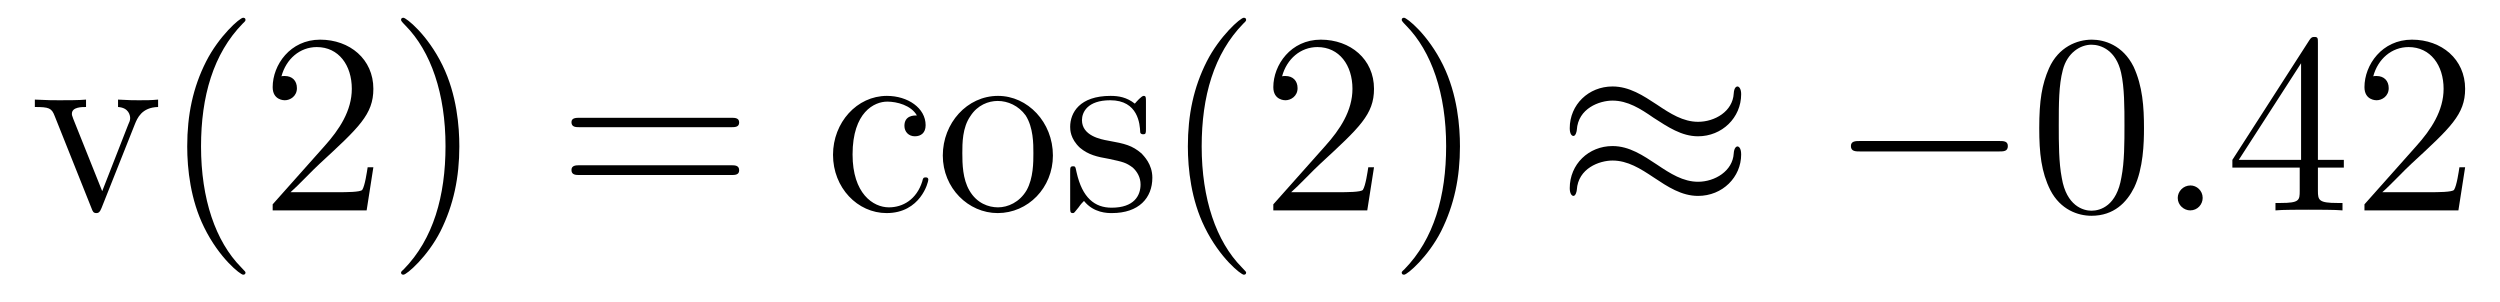
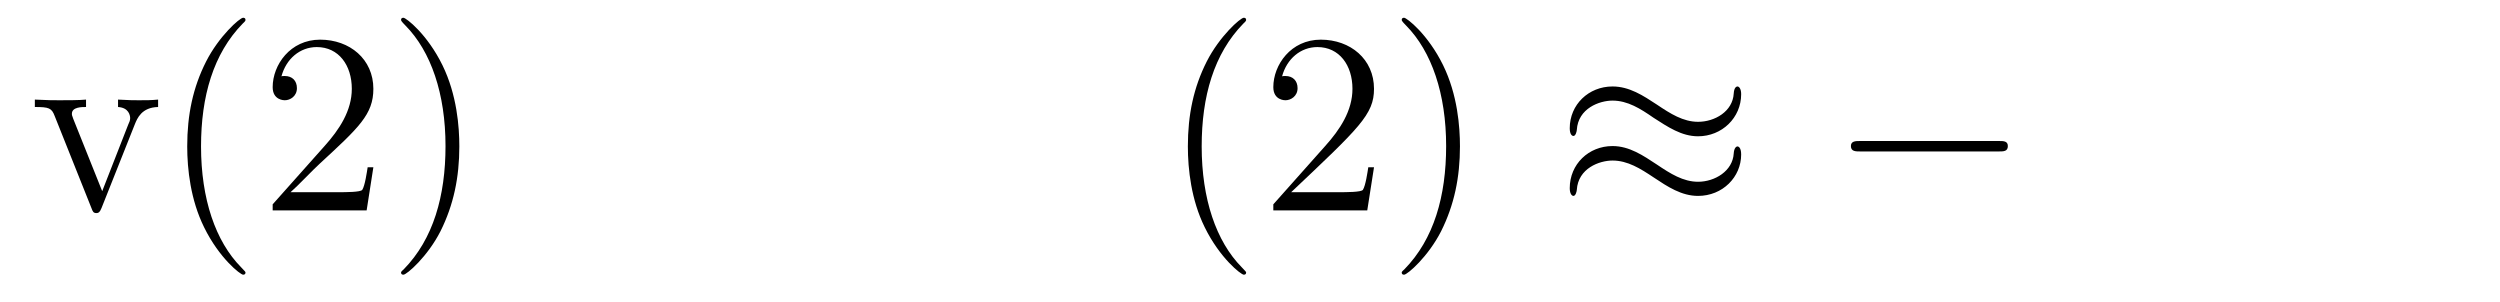
<svg xmlns="http://www.w3.org/2000/svg" height="14pt" version="1.1" viewBox="0 -14 116 14" width="116pt">
  <g id="page1">
    <g transform="matrix(1 0 0 1 -127 650)">
      <path d="M133.258 -658.238C133.367 -658.504 133.57 -659.019 134.336 -659.035V-659.379C133.992 -659.348 133.82 -659.348 133.445 -659.348C133.195 -659.348 133.023 -659.348 132.477 -659.379V-659.035C132.977 -659.004 133.039 -658.644 133.039 -658.52C133.039 -658.41 133.008 -658.348 132.945 -658.207L131.742 -655.129L130.398 -658.488C130.336 -658.66 130.336 -658.66 130.336 -658.723C130.336 -659.035 130.789 -659.035 130.992 -659.035V-659.379C130.695 -659.348 130.086 -659.348 129.758 -659.348C129.367 -659.348 129.336 -659.348 128.617 -659.379V-659.035C129.273 -659.035 129.398 -658.988 129.539 -658.613L131.242 -654.348C131.305 -654.176 131.336 -654.113 131.477 -654.113C131.555 -654.113 131.633 -654.144 131.711 -654.348L133.258 -658.238ZM138.391 -651.348C138.391 -651.379 138.391 -651.395 138.188 -651.598C137 -652.801 136.328 -654.77 136.328 -657.207C136.328 -659.52 136.891 -661.504 138.266 -662.91C138.391 -663.02 138.391 -663.051 138.391 -663.082C138.391 -663.16 138.328 -663.176 138.281 -663.176C138.125 -663.176 137.156 -662.316 136.563 -661.145C135.953 -659.941 135.687 -658.676 135.687 -657.207C135.687 -656.145 135.844 -654.723 136.469 -653.457C137.172 -652.02 138.156 -651.254 138.281 -651.254C138.328 -651.254 138.391 -651.27 138.391 -651.348ZM144.324 -656.238H144.059C144.027 -656.035 143.934 -655.379 143.809 -655.191C143.73 -655.082 143.043 -655.082 142.684 -655.082H140.481C140.809 -655.363 141.527 -656.129 141.84 -656.41C143.652 -658.082 144.324 -658.691 144.324 -659.879C144.324 -661.254 143.23 -662.16 141.855 -662.16C140.465 -662.16 139.652 -660.988 139.652 -659.957C139.652 -659.348 140.184 -659.348 140.215 -659.348C140.465 -659.348 140.777 -659.535 140.777 -659.91C140.777 -660.254 140.559 -660.473 140.215 -660.473C140.106 -660.473 140.09 -660.473 140.059 -660.457C140.277 -661.269 140.918 -661.816 141.699 -661.816C142.715 -661.816 143.324 -660.973 143.324 -659.879C143.324 -658.863 142.746 -657.988 142.059 -657.223L139.652 -654.519V-654.238H144.012L144.324 -656.238ZM148.313 -657.207C148.313 -658.113 148.203 -659.598 147.531 -660.973C146.828 -662.41 145.844 -663.176 145.719 -663.176C145.672 -663.176 145.609 -663.16 145.609 -663.082C145.609 -663.051 145.609 -663.02 145.812 -662.816C147 -661.613 147.672 -659.645 147.672 -657.223C147.672 -654.91 147.109 -652.91 145.734 -651.504C145.609 -651.395 145.609 -651.379 145.609 -651.348C145.609 -651.27 145.672 -651.254 145.719 -651.254C145.875 -651.254 146.844 -652.098 147.438 -653.27C148.047 -654.488 148.313 -655.77 148.313 -657.207ZM149.512 -654.238" fill-rule="evenodd" />
-       <path d="M160.922 -658.098C161.094 -658.098 161.297 -658.098 161.297 -658.316C161.297 -658.535 161.094 -658.535 160.922 -658.535H153.906C153.734 -658.535 153.516 -658.535 153.516 -658.332C153.516 -658.098 153.719 -658.098 153.906 -658.098H160.922ZM160.922 -655.879C161.094 -655.879 161.297 -655.879 161.297 -656.098C161.297 -656.332 161.094 -656.332 160.922 -656.332H153.906C153.734 -656.332 153.516 -656.332 153.516 -656.113C153.516 -655.879 153.719 -655.879 153.906 -655.879H160.922ZM161.992 -654.238" fill-rule="evenodd" />
-       <path d="M169.543 -658.644C169.402 -658.644 168.965 -658.644 168.965 -658.16C168.965 -657.879 169.168 -657.676 169.449 -657.676S169.949 -657.832 169.949 -658.191C169.949 -658.988 169.121 -659.551 168.152 -659.551C166.762 -659.551 165.652 -658.316 165.652 -656.816C165.652 -655.285 166.793 -654.113 168.137 -654.113C169.715 -654.113 170.074 -655.551 170.074 -655.66C170.074 -655.77 169.98 -655.77 169.949 -655.77C169.84 -655.77 169.824 -655.723 169.793 -655.582C169.527 -654.738 168.887 -654.379 168.246 -654.379C167.512 -654.379 166.559 -655.02 166.559 -656.832C166.559 -658.801 167.574 -659.285 168.168 -659.285C168.621 -659.285 169.277 -659.113 169.543 -658.644ZM175.855 -656.785C175.855 -658.332 174.684 -659.551 173.309 -659.551C171.871 -659.551 170.746 -658.285 170.746 -656.785C170.746 -655.269 171.934 -654.113 173.293 -654.113C174.699 -654.113 175.855 -655.285 175.855 -656.785ZM173.309 -654.379C172.871 -654.379 172.324 -654.566 171.981 -655.16C171.668 -655.691 171.652 -656.394 171.652 -656.895C171.652 -657.348 171.652 -658.082 172.027 -658.613C172.356 -659.129 172.871 -659.316 173.293 -659.316C173.762 -659.316 174.262 -659.098 174.59 -658.644C174.949 -658.082 174.949 -657.332 174.949 -656.895C174.949 -656.473 174.949 -655.738 174.637 -655.176C174.309 -654.613 173.762 -654.379 173.309 -654.379ZM180.172 -659.285C180.172 -659.488 180.172 -659.551 180.063 -659.551C179.969 -659.551 179.734 -659.285 179.656 -659.191C179.281 -659.488 178.906 -659.551 178.531 -659.551C177.094 -659.551 176.656 -658.77 176.656 -658.113C176.656 -657.988 176.656 -657.566 177.109 -657.144C177.5 -656.816 177.906 -656.723 178.453 -656.629C179.109 -656.488 179.25 -656.457 179.562 -656.223C179.766 -656.035 179.922 -655.77 179.922 -655.441C179.922 -654.926 179.625 -654.363 178.578 -654.363C177.797 -654.363 177.219 -654.816 176.953 -656.004C176.906 -656.223 176.906 -656.223 176.891 -656.238C176.875 -656.285 176.828 -656.285 176.797 -656.285C176.656 -656.285 176.656 -656.223 176.656 -656.019V-654.395C176.656 -654.176 176.656 -654.113 176.781 -654.113C176.844 -654.113 176.844 -654.129 177.047 -654.379C177.109 -654.457 177.109 -654.488 177.297 -654.676C177.75 -654.113 178.391 -654.113 178.594 -654.113C179.844 -654.113 180.469 -654.816 180.469 -655.754C180.469 -656.394 180.063 -656.769 179.969 -656.879C179.531 -657.254 179.203 -657.332 178.422 -657.473C178.062 -657.535 177.203 -657.707 177.203 -658.426C177.203 -658.785 177.453 -659.348 178.516 -659.348C179.813 -659.348 179.891 -658.238 179.906 -657.863C179.922 -657.77 180.016 -657.77 180.047 -657.77C180.172 -657.77 180.172 -657.832 180.172 -658.035V-659.285ZM180.824 -654.238" fill-rule="evenodd" />
-       <path d="M184.82 -651.348C184.82 -651.379 184.82 -651.395 184.617 -651.598C183.43 -652.801 182.758 -654.77 182.758 -657.207C182.758 -659.52 183.32 -661.504 184.695 -662.91C184.82 -663.02 184.82 -663.051 184.82 -663.082C184.82 -663.16 184.758 -663.176 184.711 -663.176C184.555 -663.176 183.586 -662.316 182.992 -661.145C182.383 -659.941 182.117 -658.676 182.117 -657.207C182.117 -656.145 182.273 -654.723 182.898 -653.457C183.602 -652.02 184.586 -651.254 184.711 -651.254C184.758 -651.254 184.82 -651.27 184.82 -651.348ZM190.754 -656.238H190.488C190.457 -656.035 190.363 -655.379 190.238 -655.191C190.16 -655.082 189.473 -655.082 189.113 -655.082H186.91C187.238 -655.363 187.957 -656.129 188.27 -656.41C190.082 -658.082 190.754 -658.691 190.754 -659.879C190.754 -661.254 189.66 -662.16 188.285 -662.16C186.894 -662.16 186.082 -660.988 186.082 -659.957C186.082 -659.348 186.613 -659.348 186.645 -659.348C186.894 -659.348 187.207 -659.535 187.207 -659.91C187.207 -660.254 186.988 -660.473 186.645 -660.473C186.535 -660.473 186.519 -660.473 186.488 -660.457C186.707 -661.269 187.348 -661.816 188.129 -661.816C189.144 -661.816 189.754 -660.973 189.754 -659.879C189.754 -658.863 189.176 -657.988 188.488 -657.223L186.082 -654.519V-654.238H190.441L190.754 -656.238ZM194.742 -657.207C194.742 -658.113 194.633 -659.598 193.961 -660.973C193.258 -662.41 192.274 -663.176 192.149 -663.176C192.102 -663.176 192.04 -663.16 192.04 -663.082C192.04 -663.051 192.04 -663.02 192.242 -662.816C193.429 -661.613 194.101 -659.645 194.101 -657.223C194.101 -654.91 193.54 -652.91 192.164 -651.504C192.04 -651.395 192.04 -651.379 192.04 -651.348C192.04 -651.27 192.102 -651.254 192.149 -651.254C192.305 -651.254 193.273 -652.098 193.867 -653.27C194.477 -654.488 194.742 -655.77 194.742 -657.207ZM195.942 -654.238" fill-rule="evenodd" />
+       <path d="M184.82 -651.348C184.82 -651.379 184.82 -651.395 184.617 -651.598C183.43 -652.801 182.758 -654.77 182.758 -657.207C182.758 -659.52 183.32 -661.504 184.695 -662.91C184.82 -663.02 184.82 -663.051 184.82 -663.082C184.82 -663.16 184.758 -663.176 184.711 -663.176C184.555 -663.176 183.586 -662.316 182.992 -661.145C182.383 -659.941 182.117 -658.676 182.117 -657.207C182.117 -656.145 182.273 -654.723 182.898 -653.457C183.602 -652.02 184.586 -651.254 184.711 -651.254C184.758 -651.254 184.82 -651.27 184.82 -651.348ZM190.754 -656.238H190.488C190.457 -656.035 190.363 -655.379 190.238 -655.191C190.16 -655.082 189.473 -655.082 189.113 -655.082H186.91C190.082 -658.082 190.754 -658.691 190.754 -659.879C190.754 -661.254 189.66 -662.16 188.285 -662.16C186.894 -662.16 186.082 -660.988 186.082 -659.957C186.082 -659.348 186.613 -659.348 186.645 -659.348C186.894 -659.348 187.207 -659.535 187.207 -659.91C187.207 -660.254 186.988 -660.473 186.645 -660.473C186.535 -660.473 186.519 -660.473 186.488 -660.457C186.707 -661.269 187.348 -661.816 188.129 -661.816C189.144 -661.816 189.754 -660.973 189.754 -659.879C189.754 -658.863 189.176 -657.988 188.488 -657.223L186.082 -654.519V-654.238H190.441L190.754 -656.238ZM194.742 -657.207C194.742 -658.113 194.633 -659.598 193.961 -660.973C193.258 -662.41 192.274 -663.176 192.149 -663.176C192.102 -663.176 192.04 -663.16 192.04 -663.082C192.04 -663.051 192.04 -663.02 192.242 -662.816C193.429 -661.613 194.101 -659.645 194.101 -657.223C194.101 -654.91 193.54 -652.91 192.164 -651.504C192.04 -651.395 192.04 -651.379 192.04 -651.348C192.04 -651.27 192.102 -651.254 192.149 -651.254C192.305 -651.254 193.273 -652.098 193.867 -653.27C194.477 -654.488 194.742 -655.77 194.742 -657.207ZM195.942 -654.238" fill-rule="evenodd" />
      <path d="M207.79 -659.629C207.79 -659.879 207.695 -659.988 207.617 -659.988C207.57 -659.988 207.461 -659.941 207.445 -659.66C207.398 -658.832 206.57 -658.348 205.789 -658.348C205.102 -658.348 204.508 -658.723 203.882 -659.145C203.242 -659.566 202.602 -659.988 201.821 -659.988C200.711 -659.988 199.836 -659.145 199.836 -658.051C199.836 -657.785 199.93 -657.691 200.008 -657.691C200.117 -657.691 200.164 -657.926 200.164 -657.973C200.226 -658.973 201.211 -659.332 201.821 -659.332C202.524 -659.332 203.117 -658.957 203.726 -658.535C204.383 -658.113 205.024 -657.676 205.789 -657.676C206.898 -657.676 207.79 -658.535 207.79 -659.629ZM207.79 -656.832C207.79 -657.176 207.648 -657.207 207.617 -657.207C207.57 -657.207 207.461 -657.144 207.445 -656.879C207.398 -656.066 206.57 -655.566 205.789 -655.566C205.102 -655.566 204.508 -655.941 203.882 -656.363C203.242 -656.785 202.602 -657.223 201.821 -657.223C200.711 -657.223 199.836 -656.379 199.836 -655.269C199.836 -655.02 199.93 -654.91 200.008 -654.91C200.117 -654.91 200.164 -655.145 200.164 -655.191C200.226 -656.191 201.211 -656.551 201.821 -656.551C202.524 -656.551 203.117 -656.176 203.726 -655.77C204.383 -655.332 205.024 -654.91 205.789 -654.91C206.929 -654.91 207.79 -655.785 207.79 -656.832ZM208.418 -654.238" fill-rule="evenodd" />
      <path d="M219.758 -656.973C219.961 -656.973 220.164 -656.973 220.164 -657.223C220.164 -657.457 219.961 -657.457 219.758 -657.457H213.305C213.102 -657.457 212.882 -657.457 212.882 -657.223C212.882 -656.973 213.102 -656.973 213.305 -656.973H219.758ZM221.137 -654.238" fill-rule="evenodd" />
-       <path d="M226.481 -658.051C226.481 -659.035 226.418 -660.004 225.996 -660.91C225.496 -661.91 224.636 -662.16 224.059 -662.16C223.372 -662.16 222.511 -661.816 222.074 -660.832C221.746 -660.082 221.621 -659.348 221.621 -658.051C221.621 -656.895 221.714 -656.019 222.137 -655.176C222.606 -654.27 223.418 -653.988 224.042 -653.988C225.09 -653.988 225.684 -654.613 226.027 -655.301C226.45 -656.191 226.481 -657.363 226.481 -658.051ZM224.042 -654.223C223.668 -654.223 222.887 -654.441 222.668 -655.738C222.527 -656.457 222.527 -657.363 222.527 -658.191C222.527 -659.176 222.527 -660.051 222.715 -660.754C222.918 -661.551 223.528 -661.926 224.042 -661.926C224.496 -661.926 225.184 -661.66 225.418 -660.629C225.575 -659.941 225.575 -659.004 225.575 -658.191C225.575 -657.395 225.575 -656.488 225.433 -655.77C225.215 -654.457 224.465 -654.223 224.042 -654.223ZM227.016 -654.238" fill-rule="evenodd" />
-       <path d="M229.204 -654.816C229.204 -655.16 228.922 -655.395 228.641 -655.395C228.296 -655.395 228.047 -655.113 228.047 -654.816C228.047 -654.473 228.343 -654.238 228.625 -654.238C228.968 -654.238 229.204 -654.519 229.204 -654.816ZM230.254 -654.238" fill-rule="evenodd" />
-       <path d="M234.551 -662.004C234.551 -662.223 234.551 -662.285 234.395 -662.285C234.301 -662.285 234.254 -662.285 234.16 -662.145L230.582 -656.582V-656.223H233.707V-655.145C233.707 -654.707 233.692 -654.582 232.817 -654.582H232.582V-654.238C232.848 -654.27 233.801 -654.27 234.128 -654.27C234.457 -654.27 235.41 -654.27 235.692 -654.238V-654.582H235.457C234.598 -654.582 234.551 -654.707 234.551 -655.145V-656.223H235.754V-656.582H234.551V-662.004ZM233.77 -661.066V-656.582H230.879L233.77 -661.066ZM241.382 -656.238H241.117C241.086 -656.035 240.992 -655.379 240.868 -655.191C240.79 -655.082 240.102 -655.082 239.742 -655.082H237.539C237.868 -655.363 238.586 -656.129 238.898 -656.41C240.71 -658.082 241.382 -658.691 241.382 -659.879C241.382 -661.254 240.289 -662.16 238.914 -662.16C237.523 -662.16 236.711 -660.988 236.711 -659.957C236.711 -659.348 237.242 -659.348 237.274 -659.348C237.523 -659.348 237.836 -659.535 237.836 -659.91C237.836 -660.254 237.617 -660.473 237.274 -660.473C237.164 -660.473 237.149 -660.473 237.118 -660.457C237.336 -661.269 237.977 -661.816 238.758 -661.816C239.773 -661.816 240.383 -660.973 240.383 -659.879C240.383 -658.863 239.804 -657.988 239.117 -657.223L236.711 -654.519V-654.238H241.07L241.382 -656.238ZM242.011 -654.238" fill-rule="evenodd" />
    </g>
  </g>
</svg>